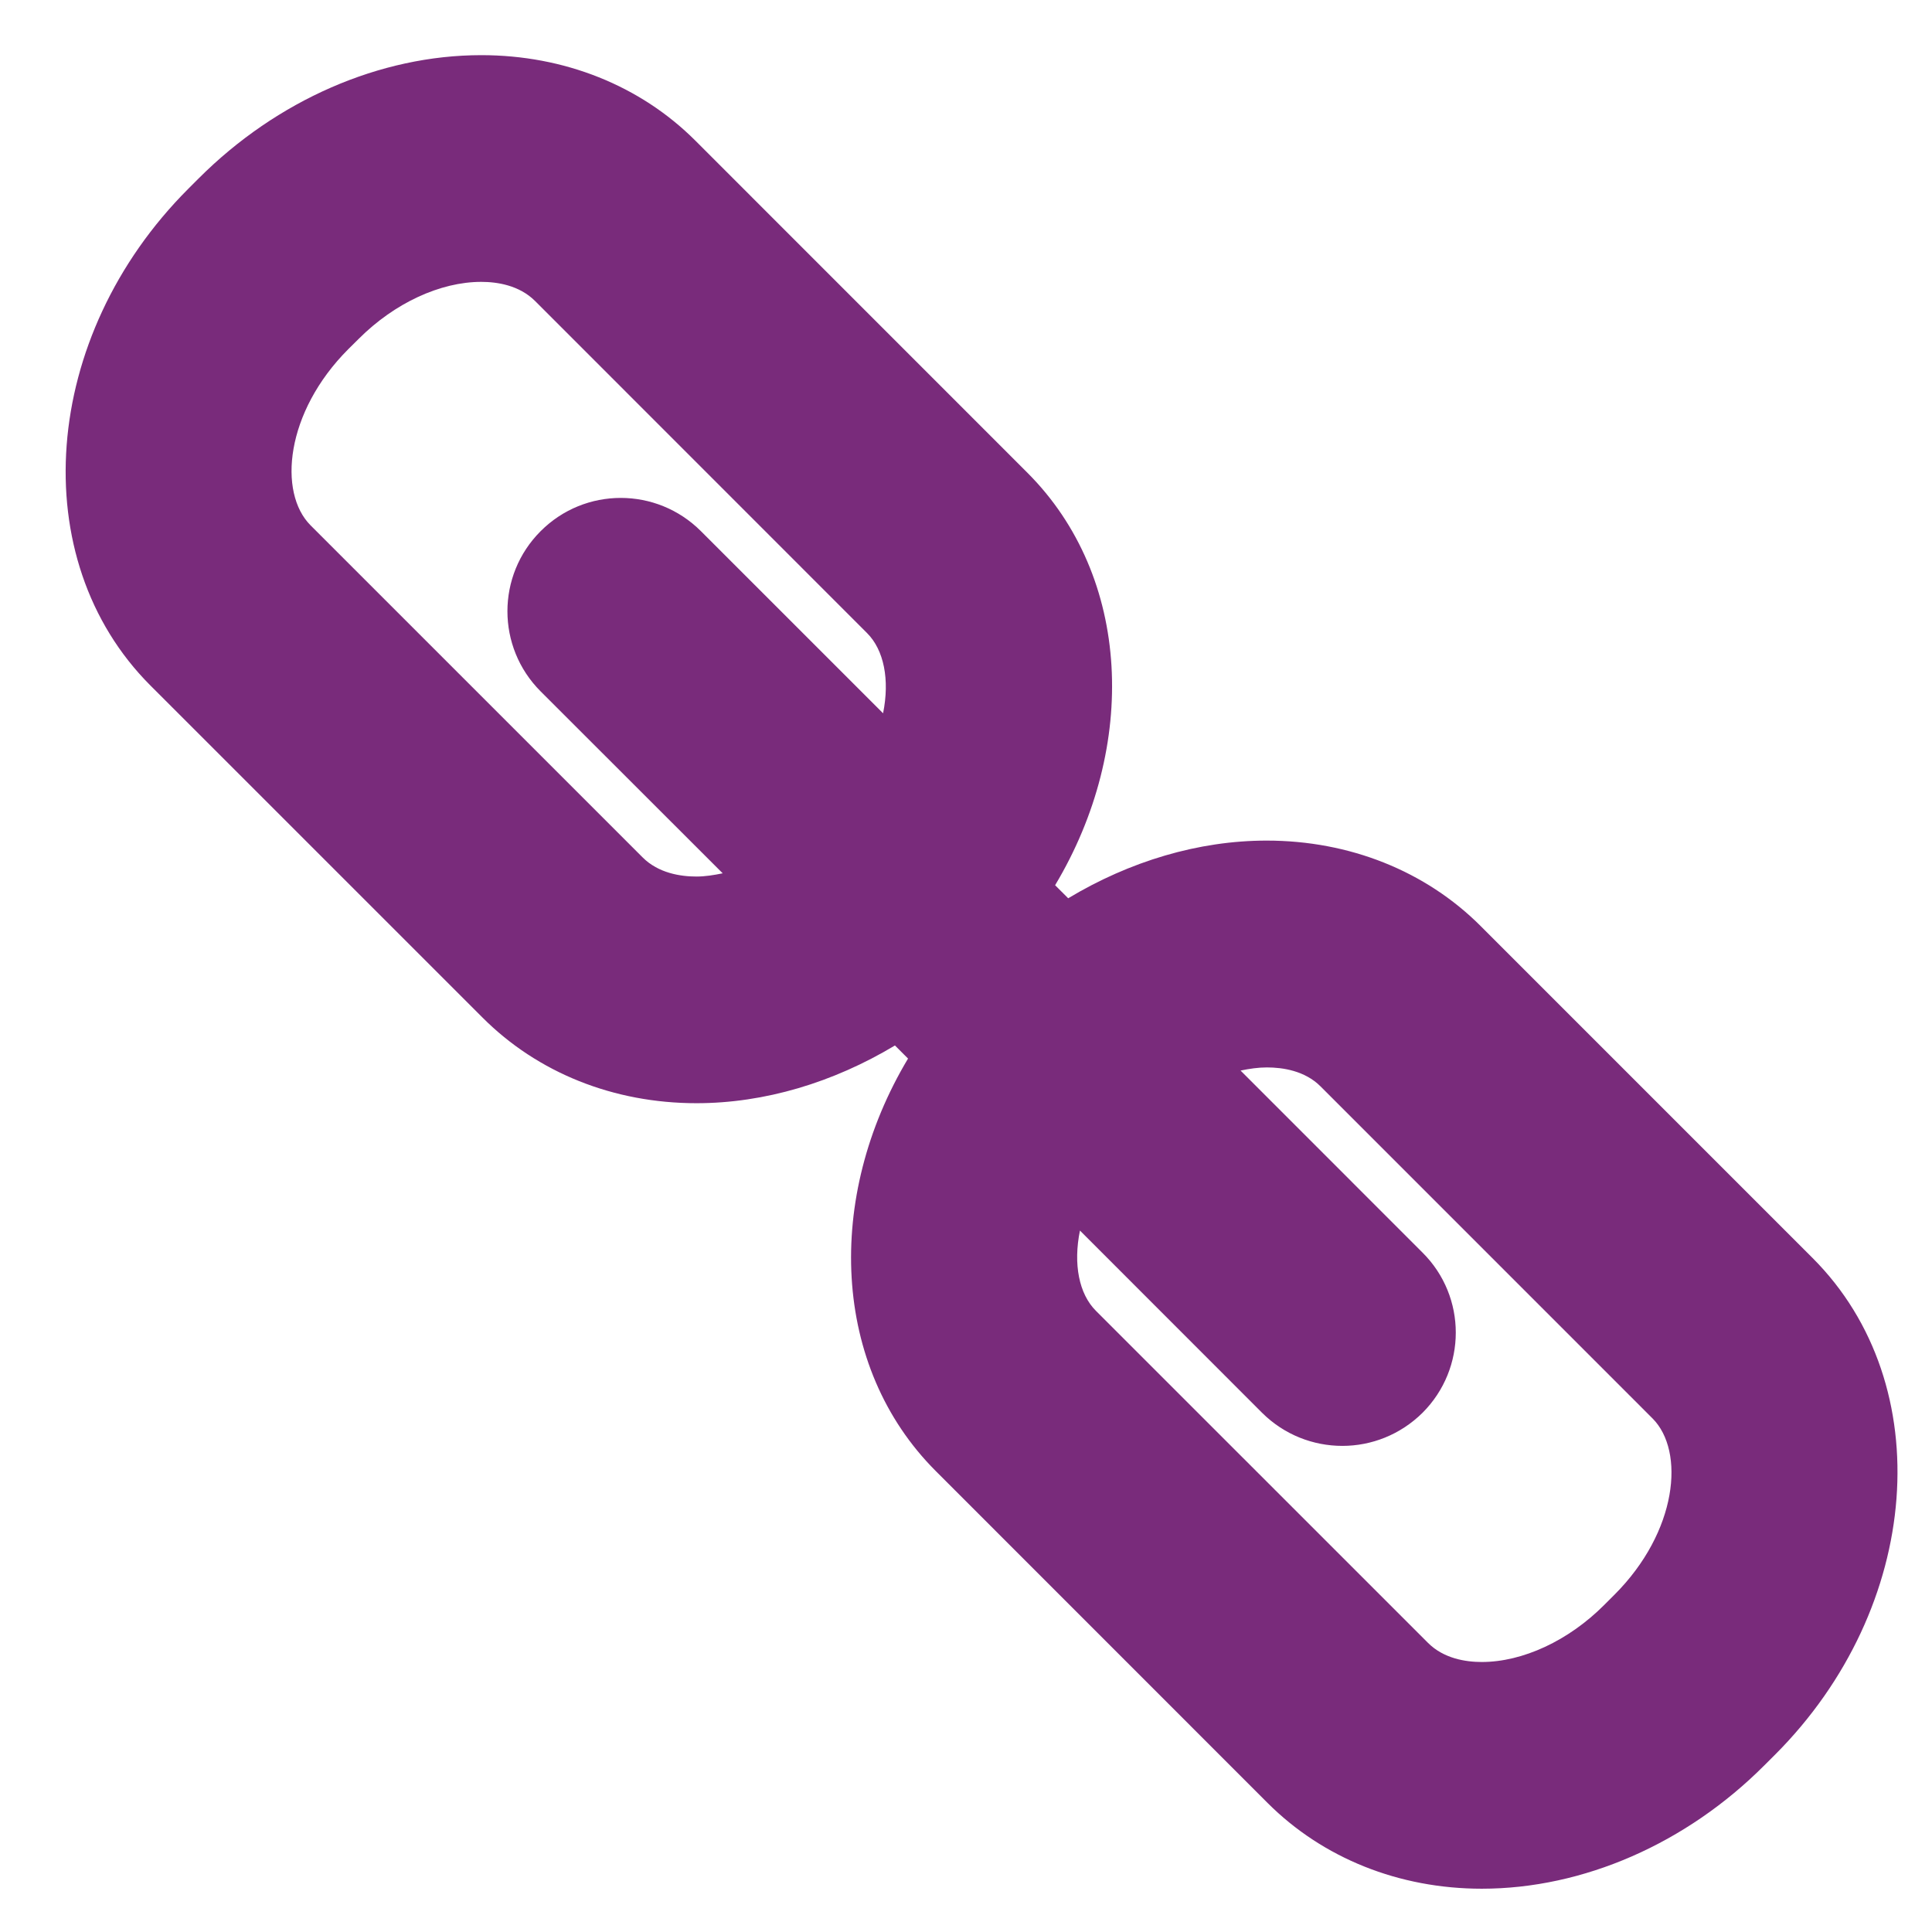
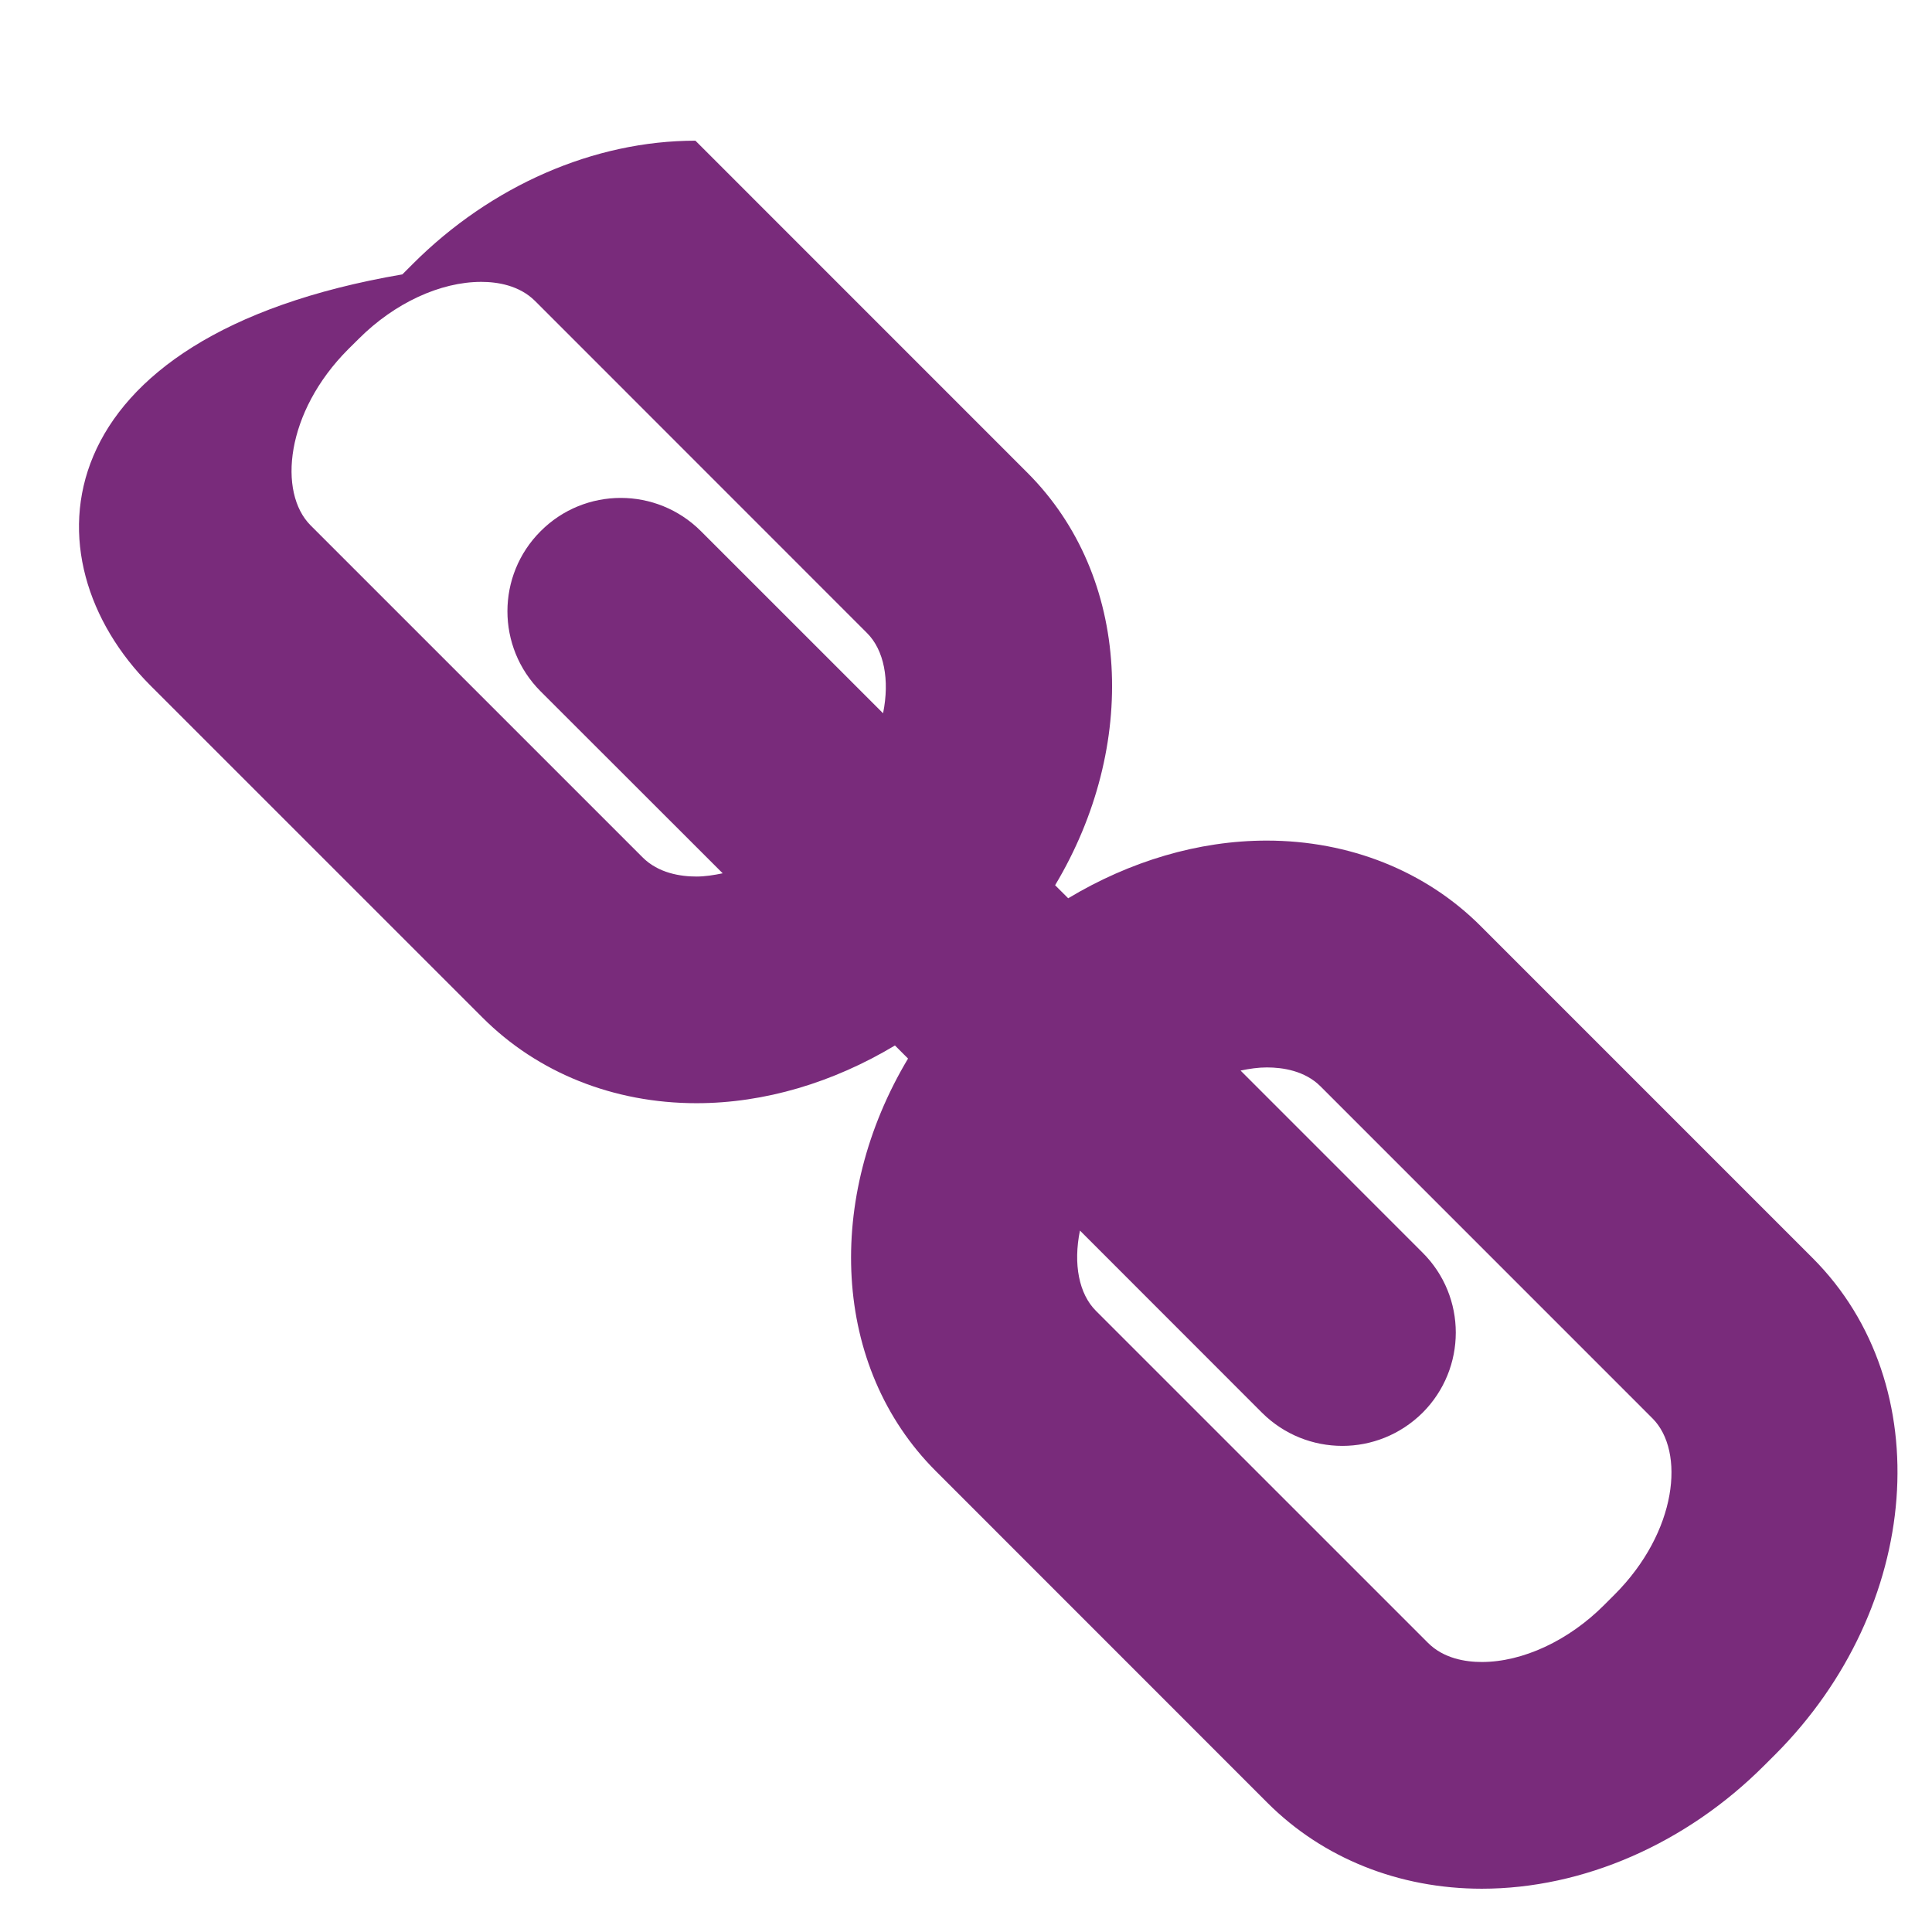
<svg xmlns="http://www.w3.org/2000/svg" version="1.1" id="Layer_1" x="0px" y="0px" width="200px" height="200px" viewBox="0 0 200 200" enable-background="new 0 0 200 200" xml:space="preserve">
  <g>
-     <path fill="#792B7B" d="M187.645,130.236l-34.365-34.369c-5.705-5.706-13.584-8.849-22.157-8.849   c-7.054,0-14.169,2.14-20.544,5.971l-1.354-1.352c8.605-14.376,7.914-31.919-2.873-42.703l-34.363-34.37   c-5.71-5.71-13.588-8.854-22.167-8.854c-10.49,0-21.154,4.651-29.261,12.764l-1.077,1.077C4.233,34.811,2.483,57.876,15.581,70.973   l34.366,34.362c5.714,5.726,13.579,8.868,22.158,8.868c7.049,0,14.161-2.146,20.54-5.977L94,109.583   c-8.606,14.371-7.919,31.915,2.873,42.702l34.352,34.361c5.715,5.711,13.594,8.873,22.172,8.873   c10.484,0,21.17-4.658,29.274-12.797l1.067-1.063C198.992,166.404,200.741,143.335,187.645,130.236z M72.094,90.739   c-1.636,0-3.931-0.344-5.567-1.979L32.155,54.389c-3.39-3.392-2.621-11.718,3.905-18.249l1.082-1.072   c3.685-3.685,8.423-5.889,12.676-5.889c1.64,0,3.932,0.344,5.573,1.98L89.752,65.53c1.76,1.755,2.365,4.839,1.664,8.308   L72.558,54.984c-4.587-4.587-12.011-4.587-16.589,0c-4.587,4.578-4.587,12.007,0,16.59l18.844,18.83   C73.904,90.592,72.984,90.739,72.094,90.739z M167.123,165.09l-1.064,1.063c-3.679,3.687-8.422,5.896-12.67,5.896   c-1.637,0-3.938-0.344-5.572-1.988l-34.363-34.36c-1.76-1.751-2.364-4.839-1.658-8.313l18.857,18.867   c2.291,2.275,5.289,3.423,8.309,3.423c2.998,0,5.99-1.146,8.295-3.423c4.594-4.597,4.594-12.021,0-16.59l-18.834-18.84   c0.907-0.192,1.833-0.325,2.723-0.325c1.631,0,3.934,0.334,5.563,1.97l34.367,34.372   C174.445,150.225,173.667,158.55,167.123,165.09z" />
+     <path fill="#792B7B" d="M187.645,130.236l-34.365-34.369c-5.705-5.706-13.584-8.849-22.157-8.849   c-7.054,0-14.169,2.14-20.544,5.971l-1.354-1.352c8.605-14.376,7.914-31.919-2.873-42.703l-34.363-34.37   c-10.49,0-21.154,4.651-29.261,12.764l-1.077,1.077C4.233,34.811,2.483,57.876,15.581,70.973   l34.366,34.362c5.714,5.726,13.579,8.868,22.158,8.868c7.049,0,14.161-2.146,20.54-5.977L94,109.583   c-8.606,14.371-7.919,31.915,2.873,42.702l34.352,34.361c5.715,5.711,13.594,8.873,22.172,8.873   c10.484,0,21.17-4.658,29.274-12.797l1.067-1.063C198.992,166.404,200.741,143.335,187.645,130.236z M72.094,90.739   c-1.636,0-3.931-0.344-5.567-1.979L32.155,54.389c-3.39-3.392-2.621-11.718,3.905-18.249l1.082-1.072   c3.685-3.685,8.423-5.889,12.676-5.889c1.64,0,3.932,0.344,5.573,1.98L89.752,65.53c1.76,1.755,2.365,4.839,1.664,8.308   L72.558,54.984c-4.587-4.587-12.011-4.587-16.589,0c-4.587,4.578-4.587,12.007,0,16.59l18.844,18.83   C73.904,90.592,72.984,90.739,72.094,90.739z M167.123,165.09l-1.064,1.063c-3.679,3.687-8.422,5.896-12.67,5.896   c-1.637,0-3.938-0.344-5.572-1.988l-34.363-34.36c-1.76-1.751-2.364-4.839-1.658-8.313l18.857,18.867   c2.291,2.275,5.289,3.423,8.309,3.423c2.998,0,5.99-1.146,8.295-3.423c4.594-4.597,4.594-12.021,0-16.59l-18.834-18.84   c0.907-0.192,1.833-0.325,2.723-0.325c1.631,0,3.934,0.334,5.563,1.97l34.367,34.372   C174.445,150.225,173.667,158.55,167.123,165.09z" />
  </g>
</svg>